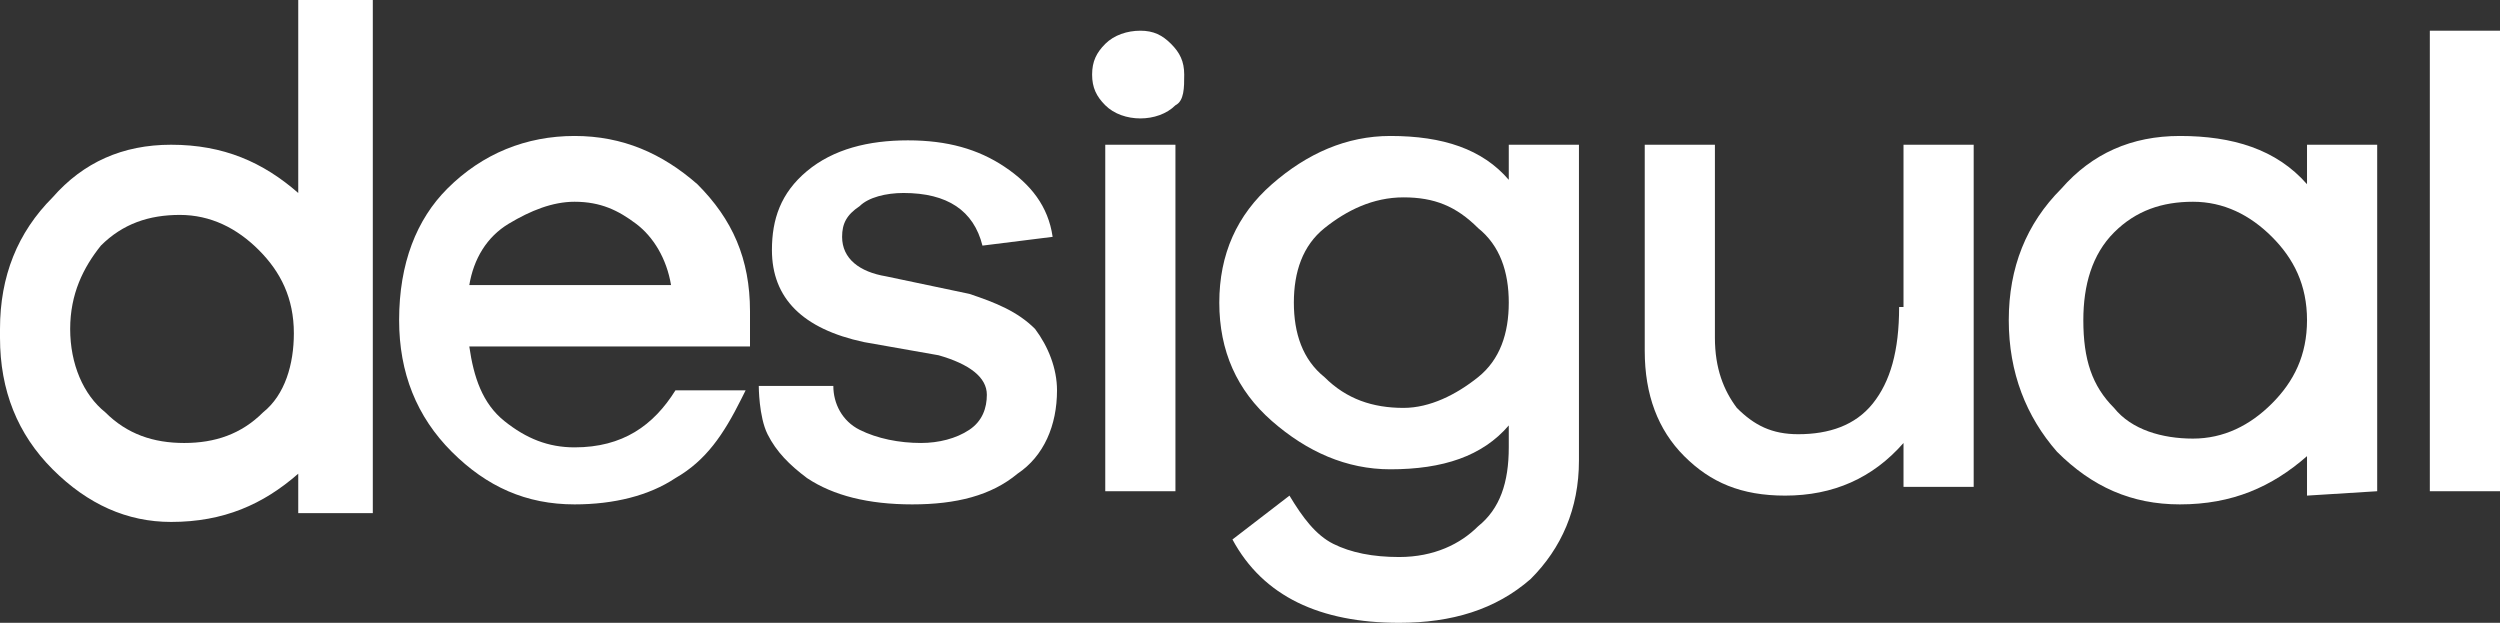
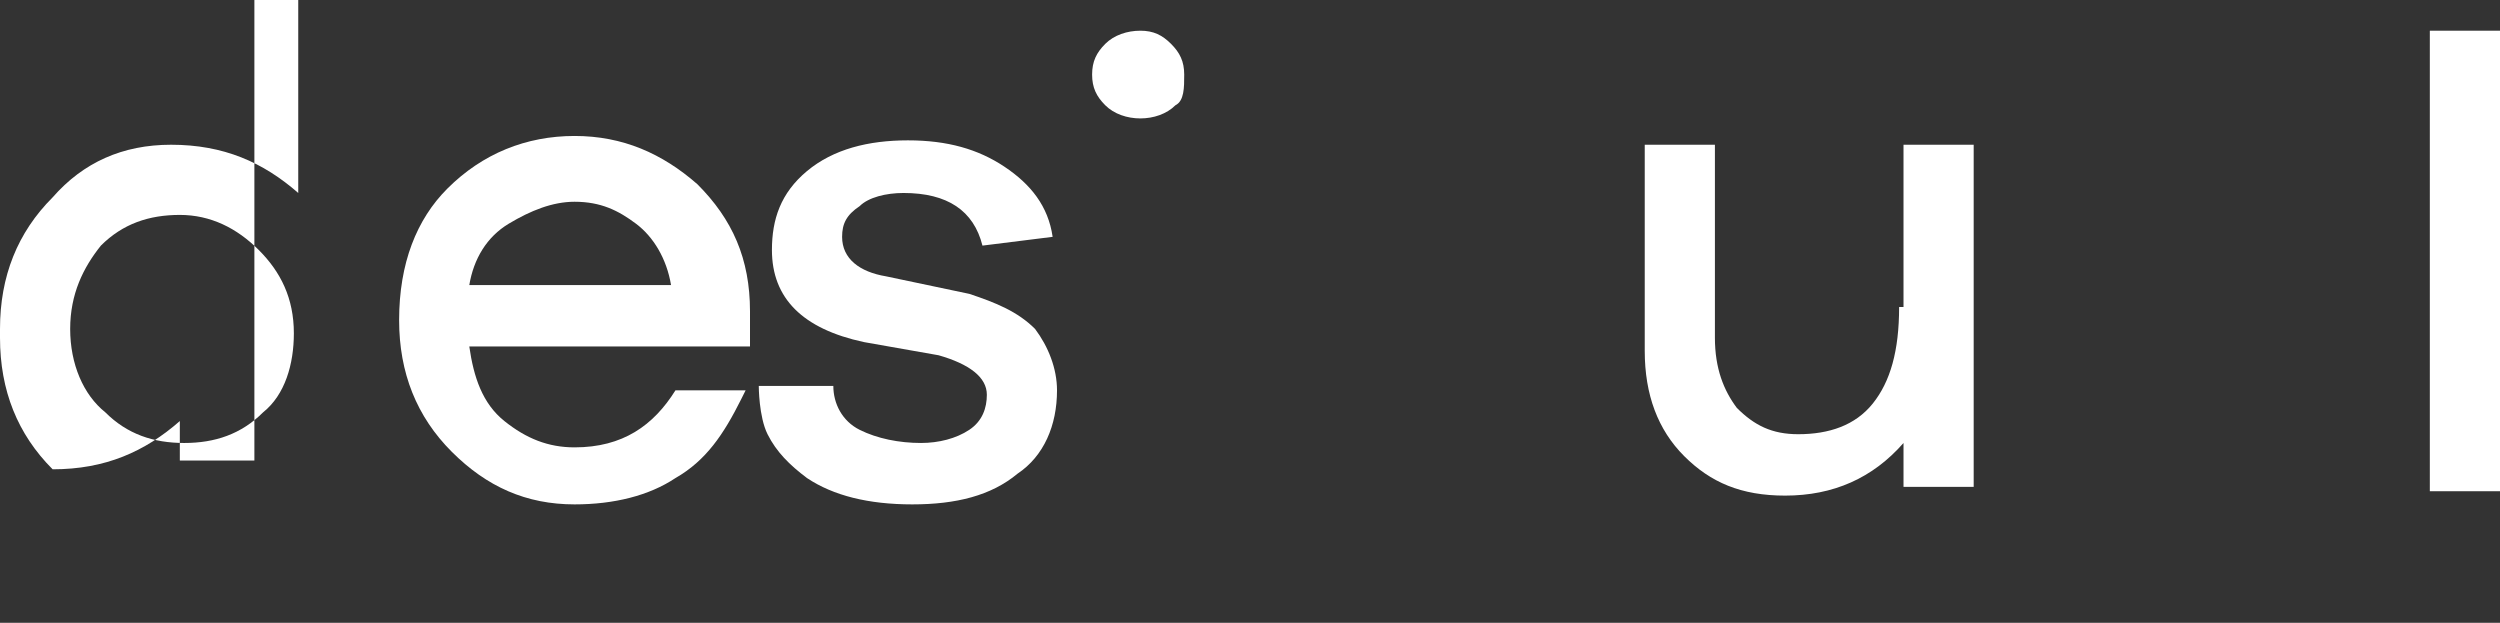
<svg xmlns="http://www.w3.org/2000/svg" version="1.1" id="Layer_1" x="0px" y="0px" viewBox="0 0 57 14.2" style="enable-background:new 0 0 57 14.2;" xml:space="preserve">
  <rect x="0" y="0" width="57" height="14.2" fill="#333333" stroke="none" />
  <style type="text/css">
	.st0{fill:#FFFFFF;}
</style>
  <g>
-     <path class="st0" d="M6.8,0.1v4.3C6,3.7,5.1,3.3,3.9,3.3c-1.1,0-2,0.4-2.7,1.2C0.4,5.3,0,6.3,0,7.5c0,0,0,0,0,0.1c0,0,0,0,0,0.1   c0,1.2,0.4,2.2,1.2,3s1.7,1.2,2.7,1.2c1.2,0,2.1-0.4,2.9-1.1v0.8v0.1h1.7v-0.1V0.1V0H6.8V0.1z M6,9.4c-0.5,0.5-1.1,0.7-1.8,0.7   S2.9,9.9,2.4,9.4C1.9,9,1.6,8.3,1.6,7.5s0.3-1.4,0.7-1.9c0.5-0.5,1.1-0.7,1.8-0.7s1.3,0.3,1.8,0.8s0.8,1.1,0.8,1.9   C6.7,8.3,6.5,9,6,9.4z" />
-     <path class="st0" d="M34.4,4.1c-0.6-0.7-1.5-1-2.7-1c-1,0-1.9,0.4-2.7,1.1c-0.8,0.7-1.2,1.6-1.2,2.7s0.4,2,1.2,2.7   c0.8,0.7,1.7,1.1,2.7,1.1c1.2,0,2.1-0.3,2.7-1v0.5c0,0.8-0.2,1.4-0.7,1.8c-0.4,0.4-1,0.7-1.8,0.7c-0.6,0-1.1-0.1-1.5-0.3   s-0.7-0.6-1-1.1l-1.3,1c0.7,1.3,2,1.9,3.8,1.9c1.2,0,2.2-0.3,3-1c0.7-0.7,1.1-1.6,1.1-2.7V3.3h-1.6V4.1z M33.7,8.6   C33.2,9,32.6,9.3,32,9.3c-0.7,0-1.3-0.2-1.8-0.7c-0.5-0.4-0.7-1-0.7-1.7s0.2-1.3,0.7-1.7c0.5-0.4,1.1-0.7,1.8-0.7   c0.7,0,1.2,0.2,1.7,0.7c0.5,0.4,0.7,1,0.7,1.7S34.2,8.2,33.7,8.6z" />
+     <path class="st0" d="M6.8,0.1v4.3C6,3.7,5.1,3.3,3.9,3.3c-1.1,0-2,0.4-2.7,1.2C0.4,5.3,0,6.3,0,7.5c0,0,0,0,0,0.1c0,0,0,0,0,0.1   c0,1.2,0.4,2.2,1.2,3c1.2,0,2.1-0.4,2.9-1.1v0.8v0.1h1.7v-0.1V0.1V0H6.8V0.1z M6,9.4c-0.5,0.5-1.1,0.7-1.8,0.7   S2.9,9.9,2.4,9.4C1.9,9,1.6,8.3,1.6,7.5s0.3-1.4,0.7-1.9c0.5-0.5,1.1-0.7,1.8-0.7s1.3,0.3,1.8,0.8s0.8,1.1,0.8,1.9   C6.7,8.3,6.5,9,6,9.4z" />
    <path class="st0" d="M43.3,7c0,1-0.2,1.7-0.6,2.2s-1,0.7-1.7,0.7c-0.6,0-1-0.2-1.4-0.6c-0.3-0.4-0.5-0.9-0.5-1.6V3.3h-1.6V8   c0,1,0.3,1.8,0.9,2.4c0.6,0.6,1.3,0.9,2.3,0.9c1.1,0,2-0.4,2.7-1.2v1H45V3.3h-1.6V7H43.3z" />
    <path class="st0" d="M22.1,6.7l-1.9-0.4c-0.6-0.1-1-0.4-1-0.9c0-0.3,0.1-0.5,0.4-0.7c0.2-0.2,0.6-0.3,1-0.3c0.5,0,0.9,0.1,1.2,0.3   c0.3,0.2,0.5,0.5,0.6,0.9L24,5.4c-0.1-0.7-0.5-1.2-1.1-1.6c-0.6-0.4-1.3-0.6-2.2-0.6c-0.9,0-1.7,0.2-2.3,0.7S17.6,5,17.6,5.7   c0,1.1,0.7,1.8,2.1,2.1l1.7,0.3c0.7,0.2,1.1,0.5,1.1,0.9c0,0.3-0.1,0.6-0.4,0.8s-0.7,0.3-1.1,0.3c-0.5,0-1-0.1-1.4-0.3   S19,9.2,19,8.8l0,0h-1.7c0,0,0,0.7,0.2,1.1c0.2,0.4,0.5,0.7,0.9,1c0.6,0.4,1.4,0.6,2.4,0.6s1.8-0.2,2.4-0.7   c0.6-0.4,0.9-1.1,0.9-1.9c0-0.5-0.2-1-0.5-1.4C23.2,7.1,22.7,6.9,22.1,6.7z" />
    <path class="st0" d="M13.1,3.1c-1.1,0-2.1,0.4-2.9,1.2C9.5,5,9.1,6,9.1,7.3c0,1.2,0.4,2.2,1.2,3s1.7,1.2,2.8,1.2   c0.9,0,1.7-0.2,2.3-0.6c0.7-0.4,1.1-1,1.5-1.8L17,8.9h-1.6c-0.5,0.8-1.2,1.3-2.3,1.3c-0.6,0-1.1-0.2-1.6-0.6   c-0.5-0.4-0.7-1-0.8-1.7h6.4V7.1c0-1.2-0.4-2.1-1.2-2.9C15.1,3.5,14.2,3.1,13.1,3.1z M10.7,6.5c0.1-0.6,0.4-1.1,0.9-1.4   s1-0.5,1.5-0.5c0.6,0,1,0.2,1.4,0.5s0.7,0.8,0.8,1.4H10.7z" />
    <path class="st0" d="M26,0.7c-0.3,0-0.6,0.1-0.8,0.3c-0.2,0.2-0.3,0.4-0.3,0.7s0.1,0.5,0.3,0.7c0.2,0.2,0.5,0.3,0.8,0.3   s0.6-0.1,0.8-0.3C27,2.3,27,2,27,1.7S26.9,1.2,26.7,1C26.5,0.8,26.3,0.7,26,0.7z" />
-     <rect x="25.2" y="3.3" class="st0" width="1.6" height="7.9" />
    <rect x="55.4" y="0.7" class="st0" width="1.6" height="10.5" />
-     <path class="st0" d="M54.2,11.2V3.3h-1.6v0.9c-0.7-0.8-1.7-1.1-2.9-1.1c-1.1,0-2,0.4-2.7,1.2c-0.8,0.8-1.2,1.8-1.2,3s0.4,2.2,1.1,3   c0.8,0.8,1.7,1.2,2.8,1.2c1.2,0,2.1-0.4,2.9-1.1v0.9L54.2,11.2L54.2,11.2z M51.8,9.2C51.3,9.7,50.7,10,50,10s-1.4-0.2-1.8-0.7   c-0.5-0.5-0.7-1.1-0.7-2c0-0.8,0.2-1.5,0.7-2s1.1-0.7,1.8-0.7s1.3,0.3,1.8,0.8s0.8,1.1,0.8,1.9S52.3,8.7,51.8,9.2z" />
  </g>
</svg>